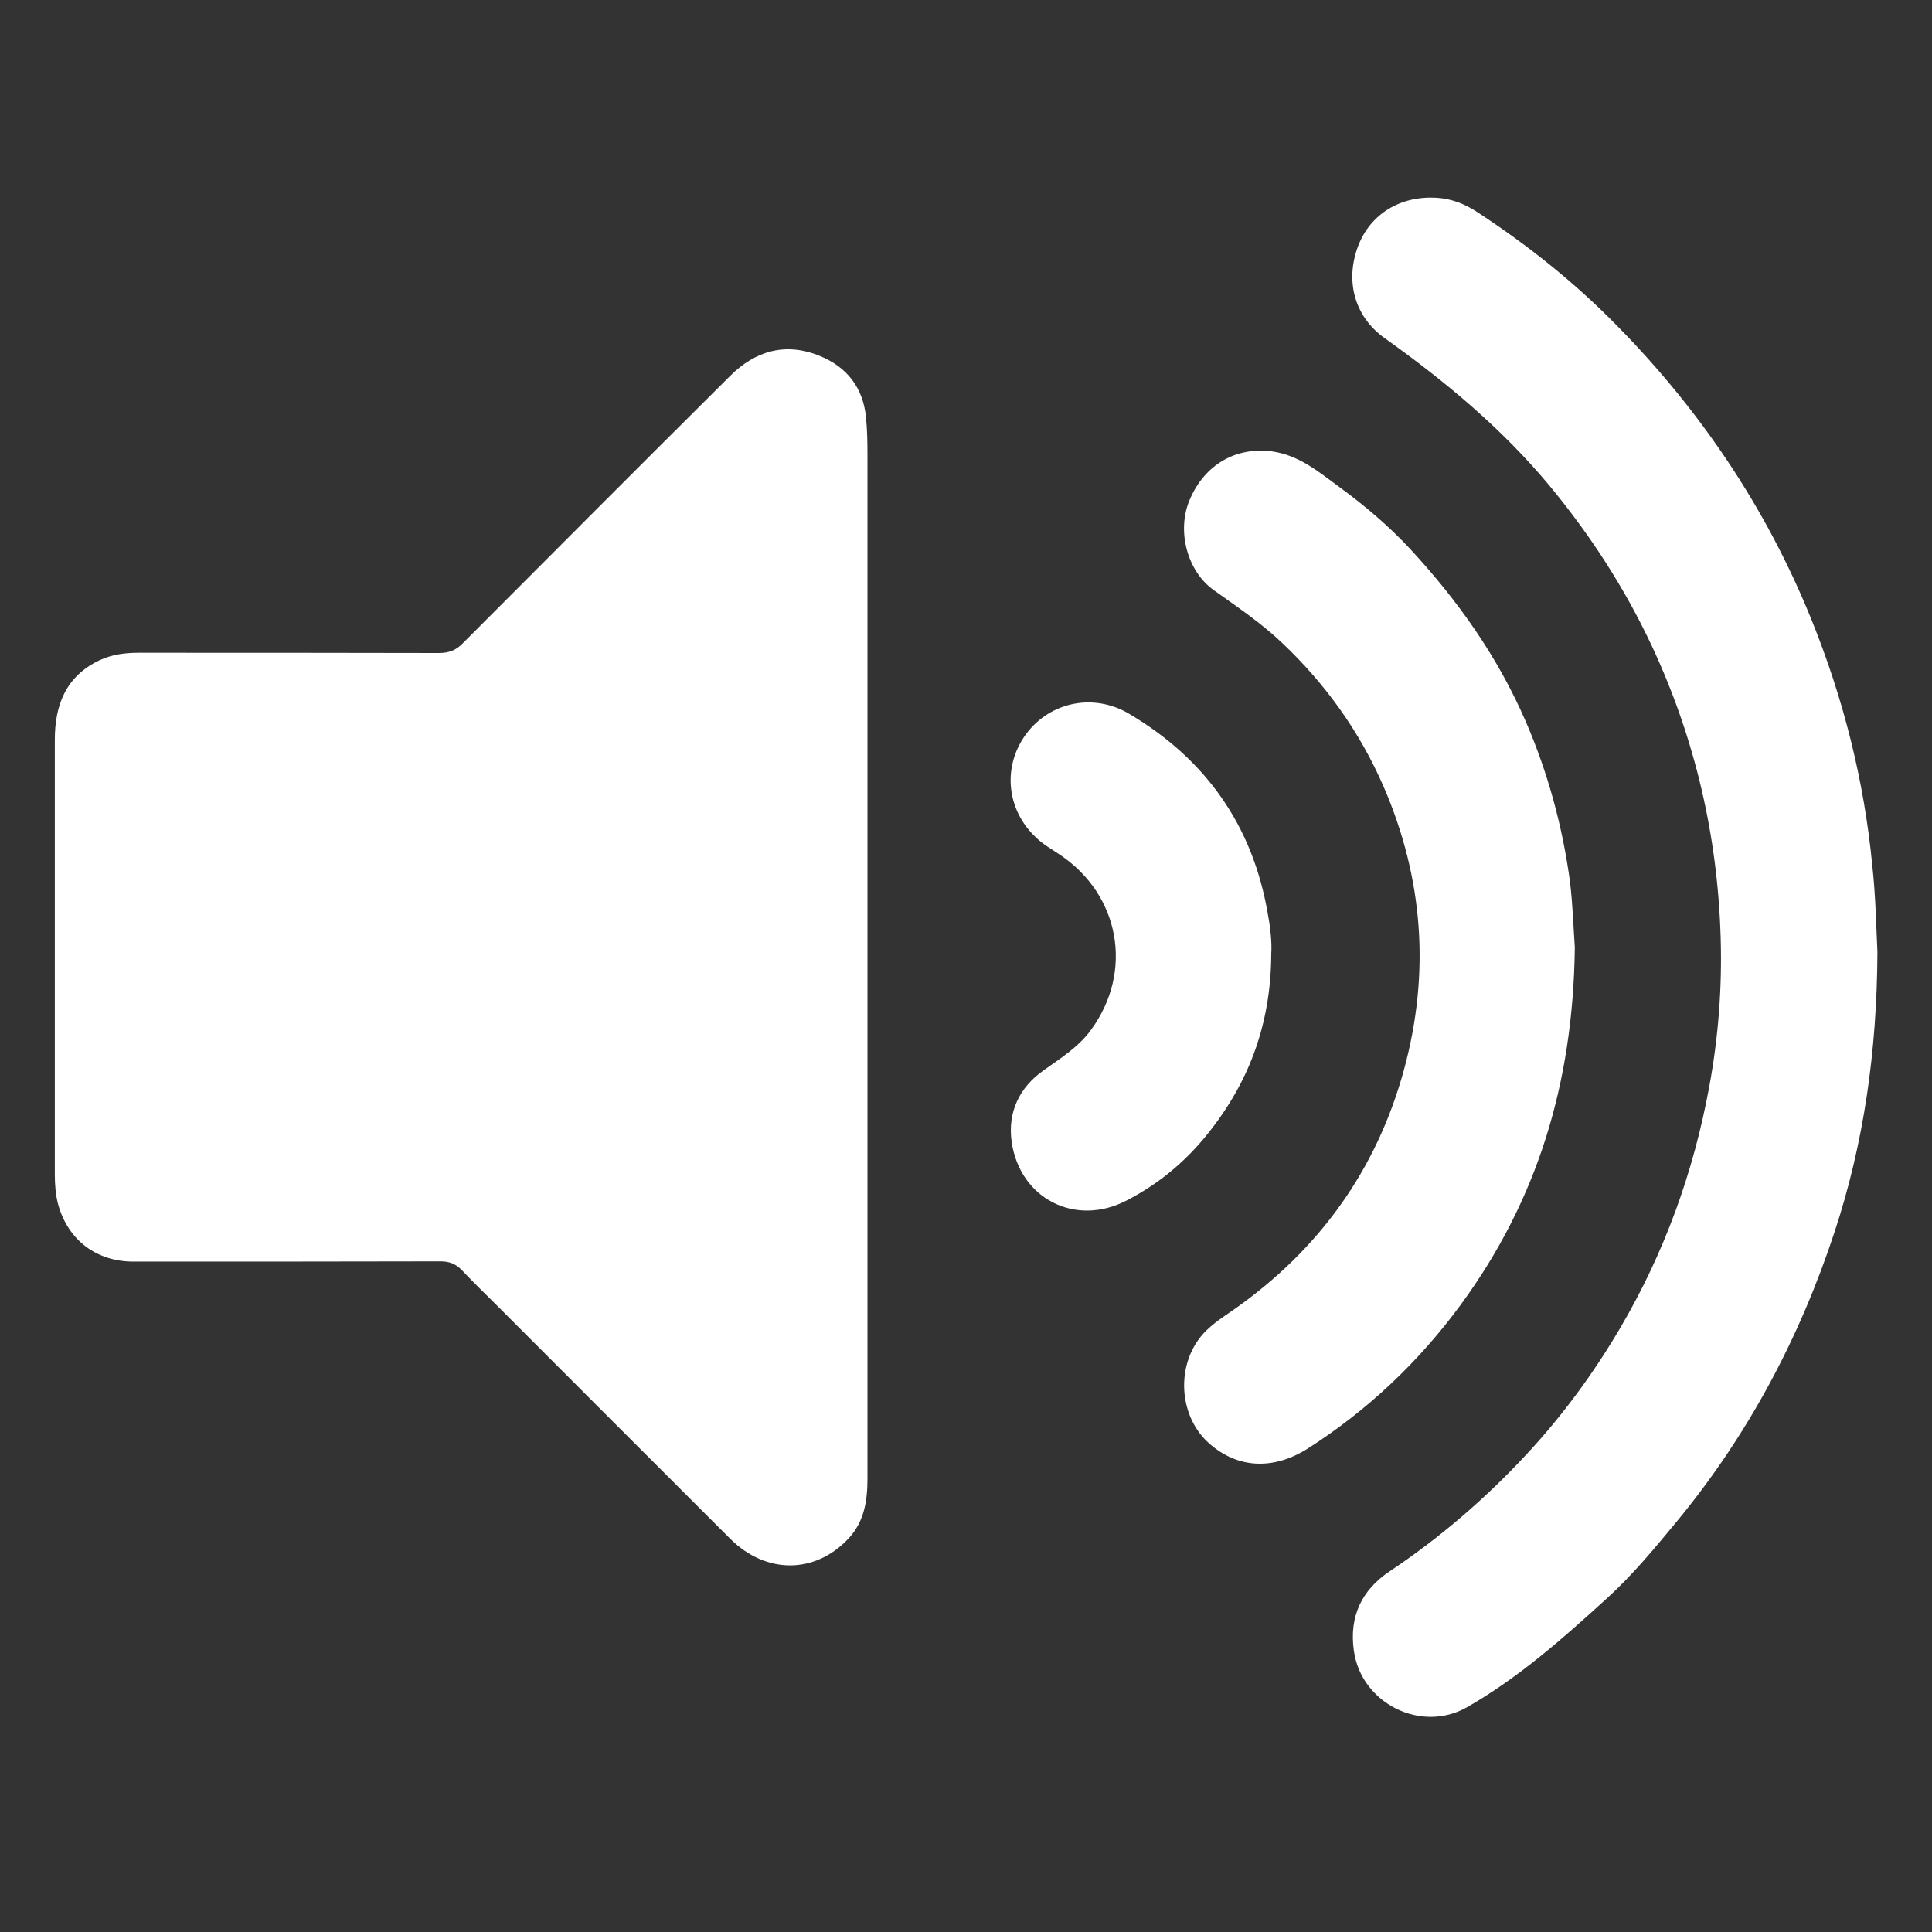
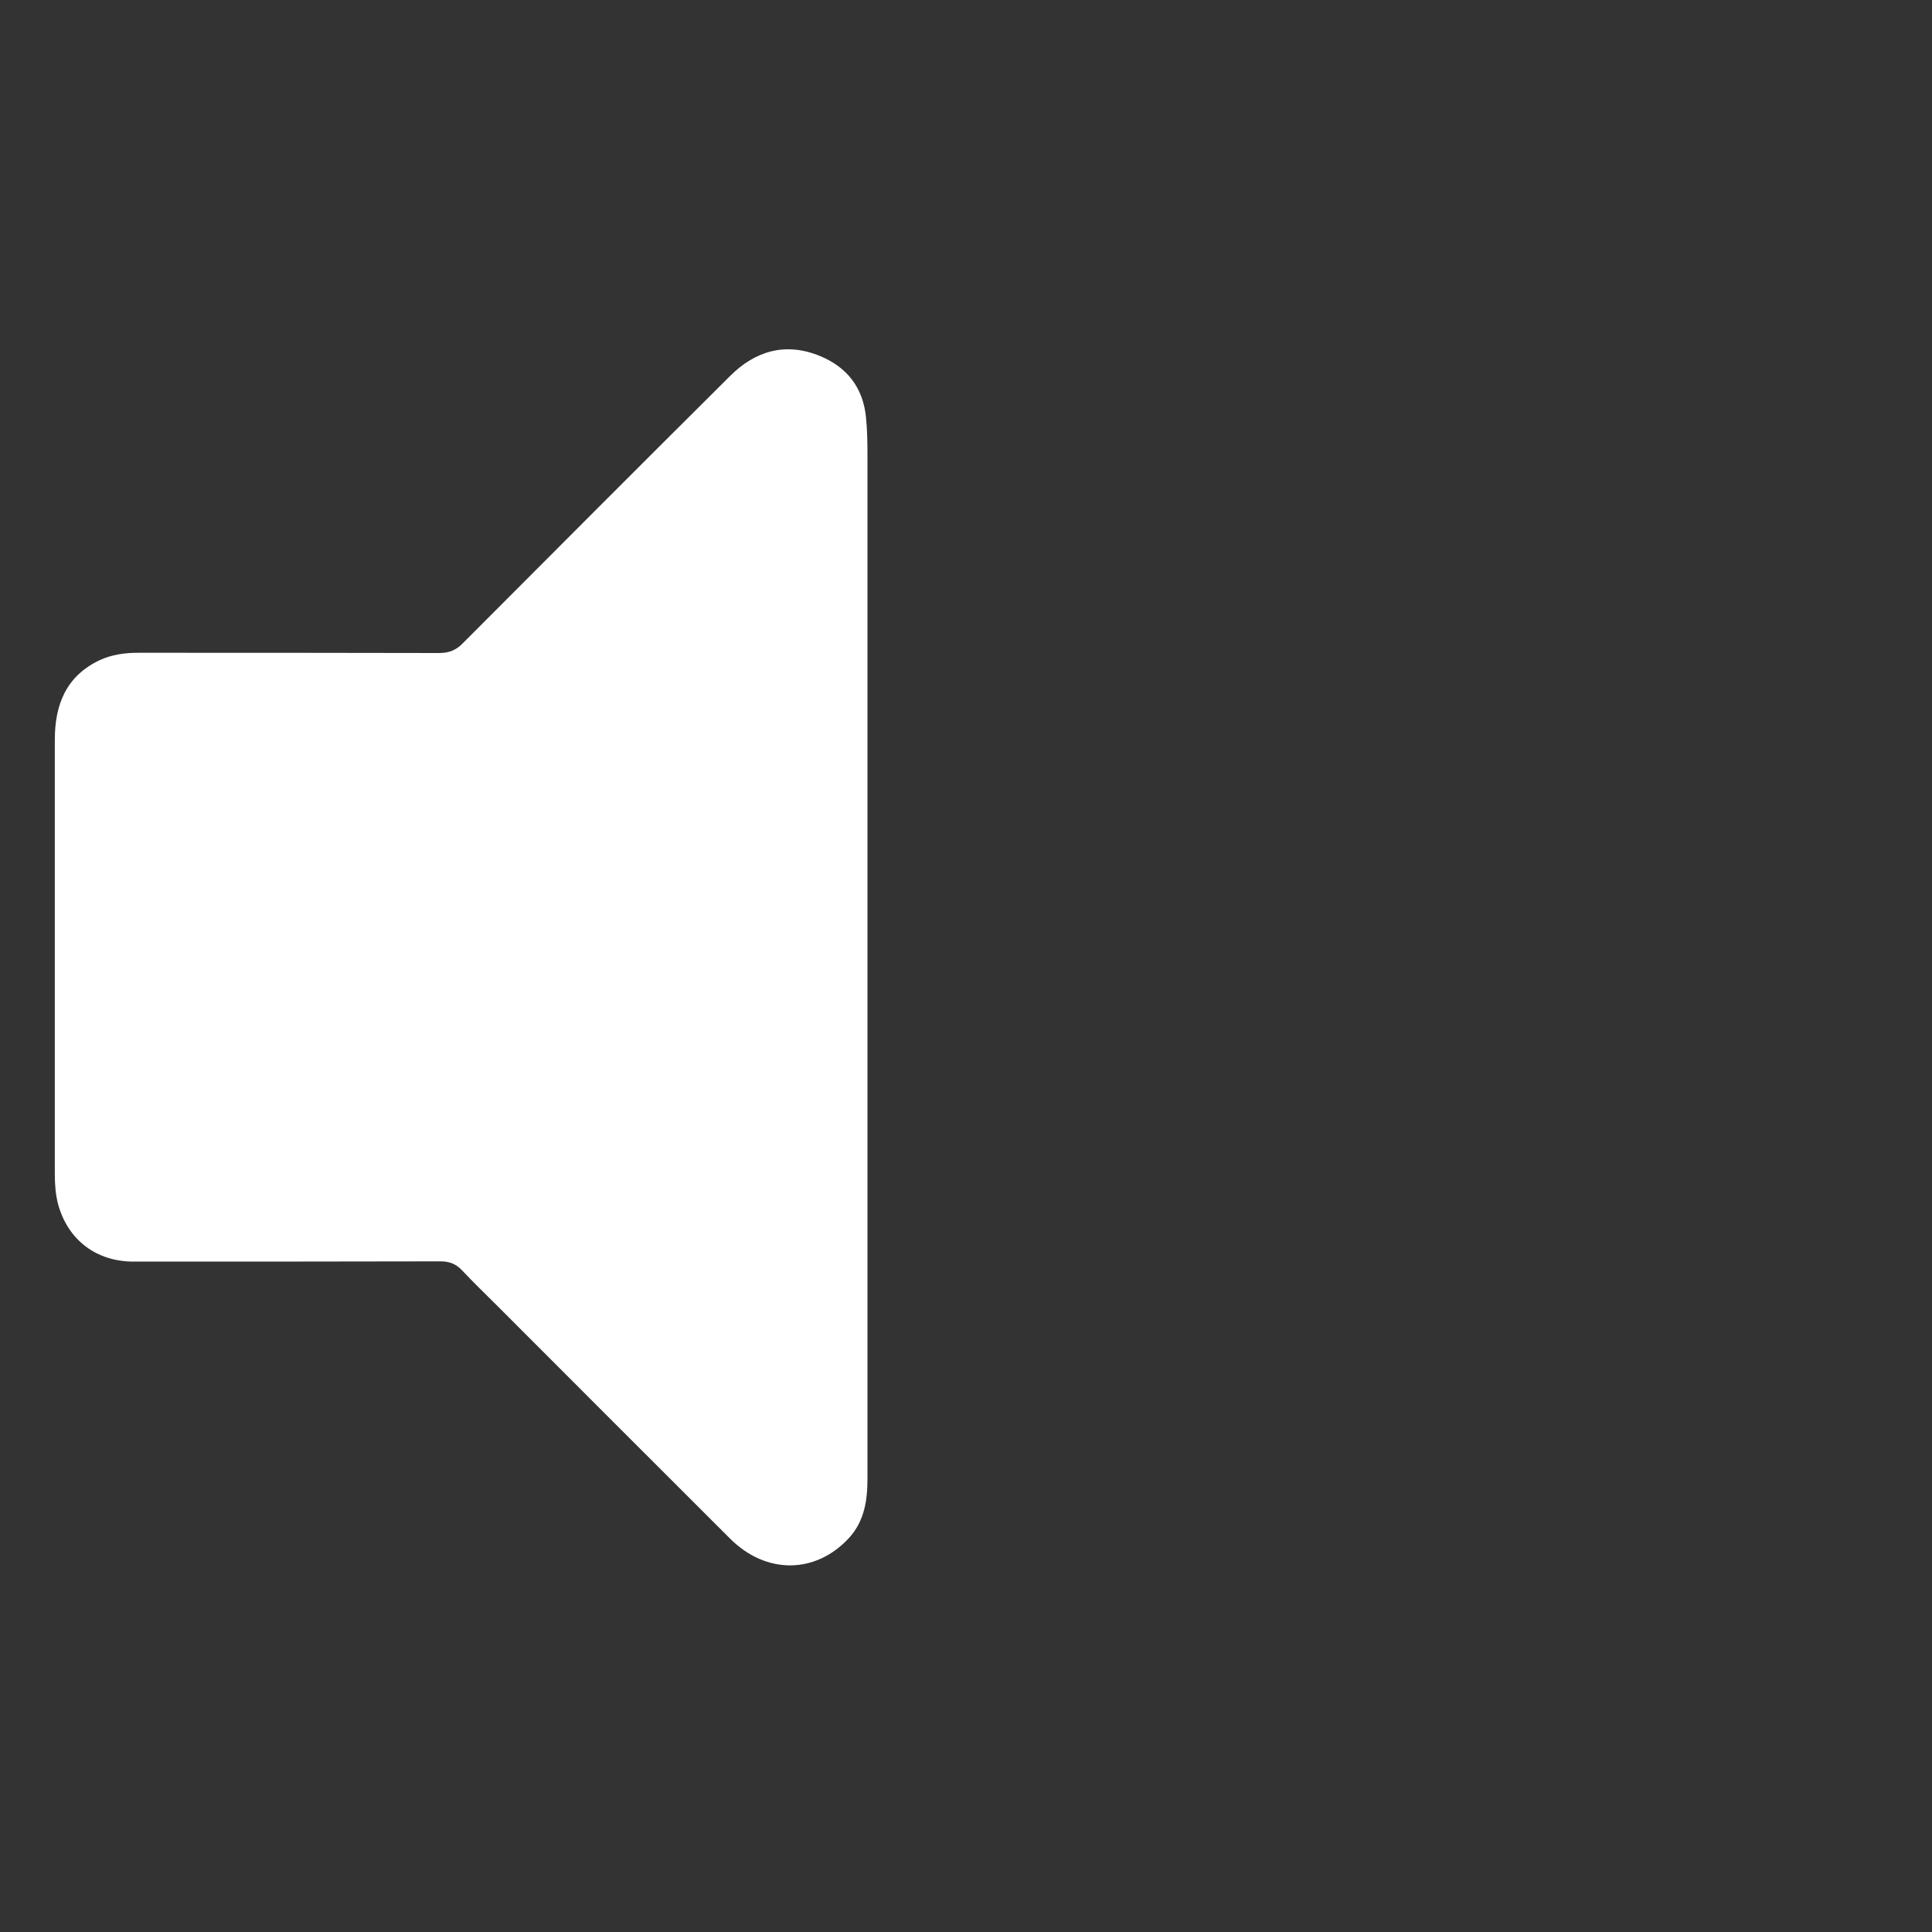
<svg xmlns="http://www.w3.org/2000/svg" fill="white" class="icon-volume" viewBox="0 0 800 800">
  <rect x="0" y="0" width="800" height="800" fill="#333333" stroke="none" />
  <path d="M359.2,397.1c0,71.7,0,143.3,0,215c0,9.1-1.2,17.7-7.7,24.8c-13.8,14.9-34.2,15.1-49.1,0.3c-32.2-32.1-64.3-64.3-96.4-96.4 c-4.8-4.8-9.8-9.6-14.5-14.6c-2.6-2.8-5.3-3.9-9.1-3.9c-42.4,0.1-84.8,0.1-127.1,0.1c-15.4,0-27.1-8.9-31.2-23.6 c-1.1-4.1-1.4-8.3-1.4-12.5c0-60,0-120,0-180c0-14.4,4.6-26.3,18.5-32.9c5.1-2.4,10.6-3.1,16.1-3.1c41.5,0,83,0,124.5,0.1 c4.2,0,7.1-1.2,9.9-4.1c36.8-36.9,73.6-73.8,110.6-110.6c10.5-10.5,23.1-14.1,37.2-8.3c11.2,4.6,17.9,13.1,19.1,25.5 c0.5,5.1,0.6,10.2,0.6,15.3C359.2,257.5,359.2,327.3,359.2,397.1z" />
-   <path d="M777.4,394.2c-0.2,41.1-5.6,79-17.7,115.8c-14.5,44.1-36,84.5-65.7,120.4c-9.1,11-18.2,22-28.8,31.6 c-18.1,16.5-36.4,32.7-57.7,44.9c-19.1,10.9-43.9-1.6-46.9-23.4c-2-14.2,3.3-25.2,14.9-32.9c20.8-13.9,39.6-30.1,56.6-48.4 c14.9-16,27.8-33.6,38.9-52.5c18.2-31,30.2-64.2,36.7-99.4c3.8-20.4,5.4-41,4.8-61.7c-1.2-42.3-10.6-82.8-28.5-121.1 c-11.2-23.9-25.5-46-42.4-66.4c-19.8-23.8-43.3-43.3-68.4-61.2c-12.4-8.9-16.3-23.7-10.8-38.1c5.1-13.3,17.6-20.8,32.5-19.9 c6.1,0.4,11.3,2.4,16.3,5.6c21.2,13.8,40.9,29.5,58.5,47.5c34.5,35.1,61.6,75.3,80.2,121.1c13.4,33,22,67.1,25.4,102.5 C776.7,371.4,776.9,384.1,777.4,394.2z" />
-   <path d="M652.1,392.3c-0.7,56.6-15.7,104.9-47.2,147.9c-17.4,23.7-38.4,43.6-63.2,59.5c-14.3,9.1-29.1,8.5-41-2 c-11.9-10.5-13.8-29.9-4.5-42.9c3.9-5.5,9.5-8.9,14.8-12.6c35.3-24.8,59.1-57.9,70.4-99.4c10.8-39.8,8-78.9-8.4-116.9 c-9.9-22.8-24-42.5-41.9-59.5c-8.8-8.4-18.8-15.1-28.6-22.1c-11-7.9-15.3-24.6-9.9-37.3c6.2-14.7,19.2-22,34-20.1 c11.1,1.5,19.2,8.3,27.5,14.4c10.7,7.8,20.8,16.3,29.9,26.1c19.7,21.3,36.2,44.6,47.8,71.4c9.2,21.3,15.2,43.4,18.3,66.3 C651.3,375.2,651.6,385.5,652.1,392.3z" />
-   <path d="M526.4,394.8c-0.1,30.3-9.9,54.9-27.8,76.5c-9,10.8-19.7,19.4-32.1,25.8c-21.2,11-44.2-0.7-47.6-24.3 c-1.7-12.2,3.1-22.4,13.1-29.5c7.1-5.1,14.6-9.7,19.8-16.9c17.6-24.1,12-55.7-12.8-72.4c-3.4-2.3-7-4.3-9.9-7.1 c-12.5-11.6-14.1-29.7-4.1-43.1c10-13.3,28-16.9,42.6-8.2c31.6,18.7,51,46.1,57.3,82.4C526.1,384.3,526.7,390.6,526.4,394.8z" />
</svg>